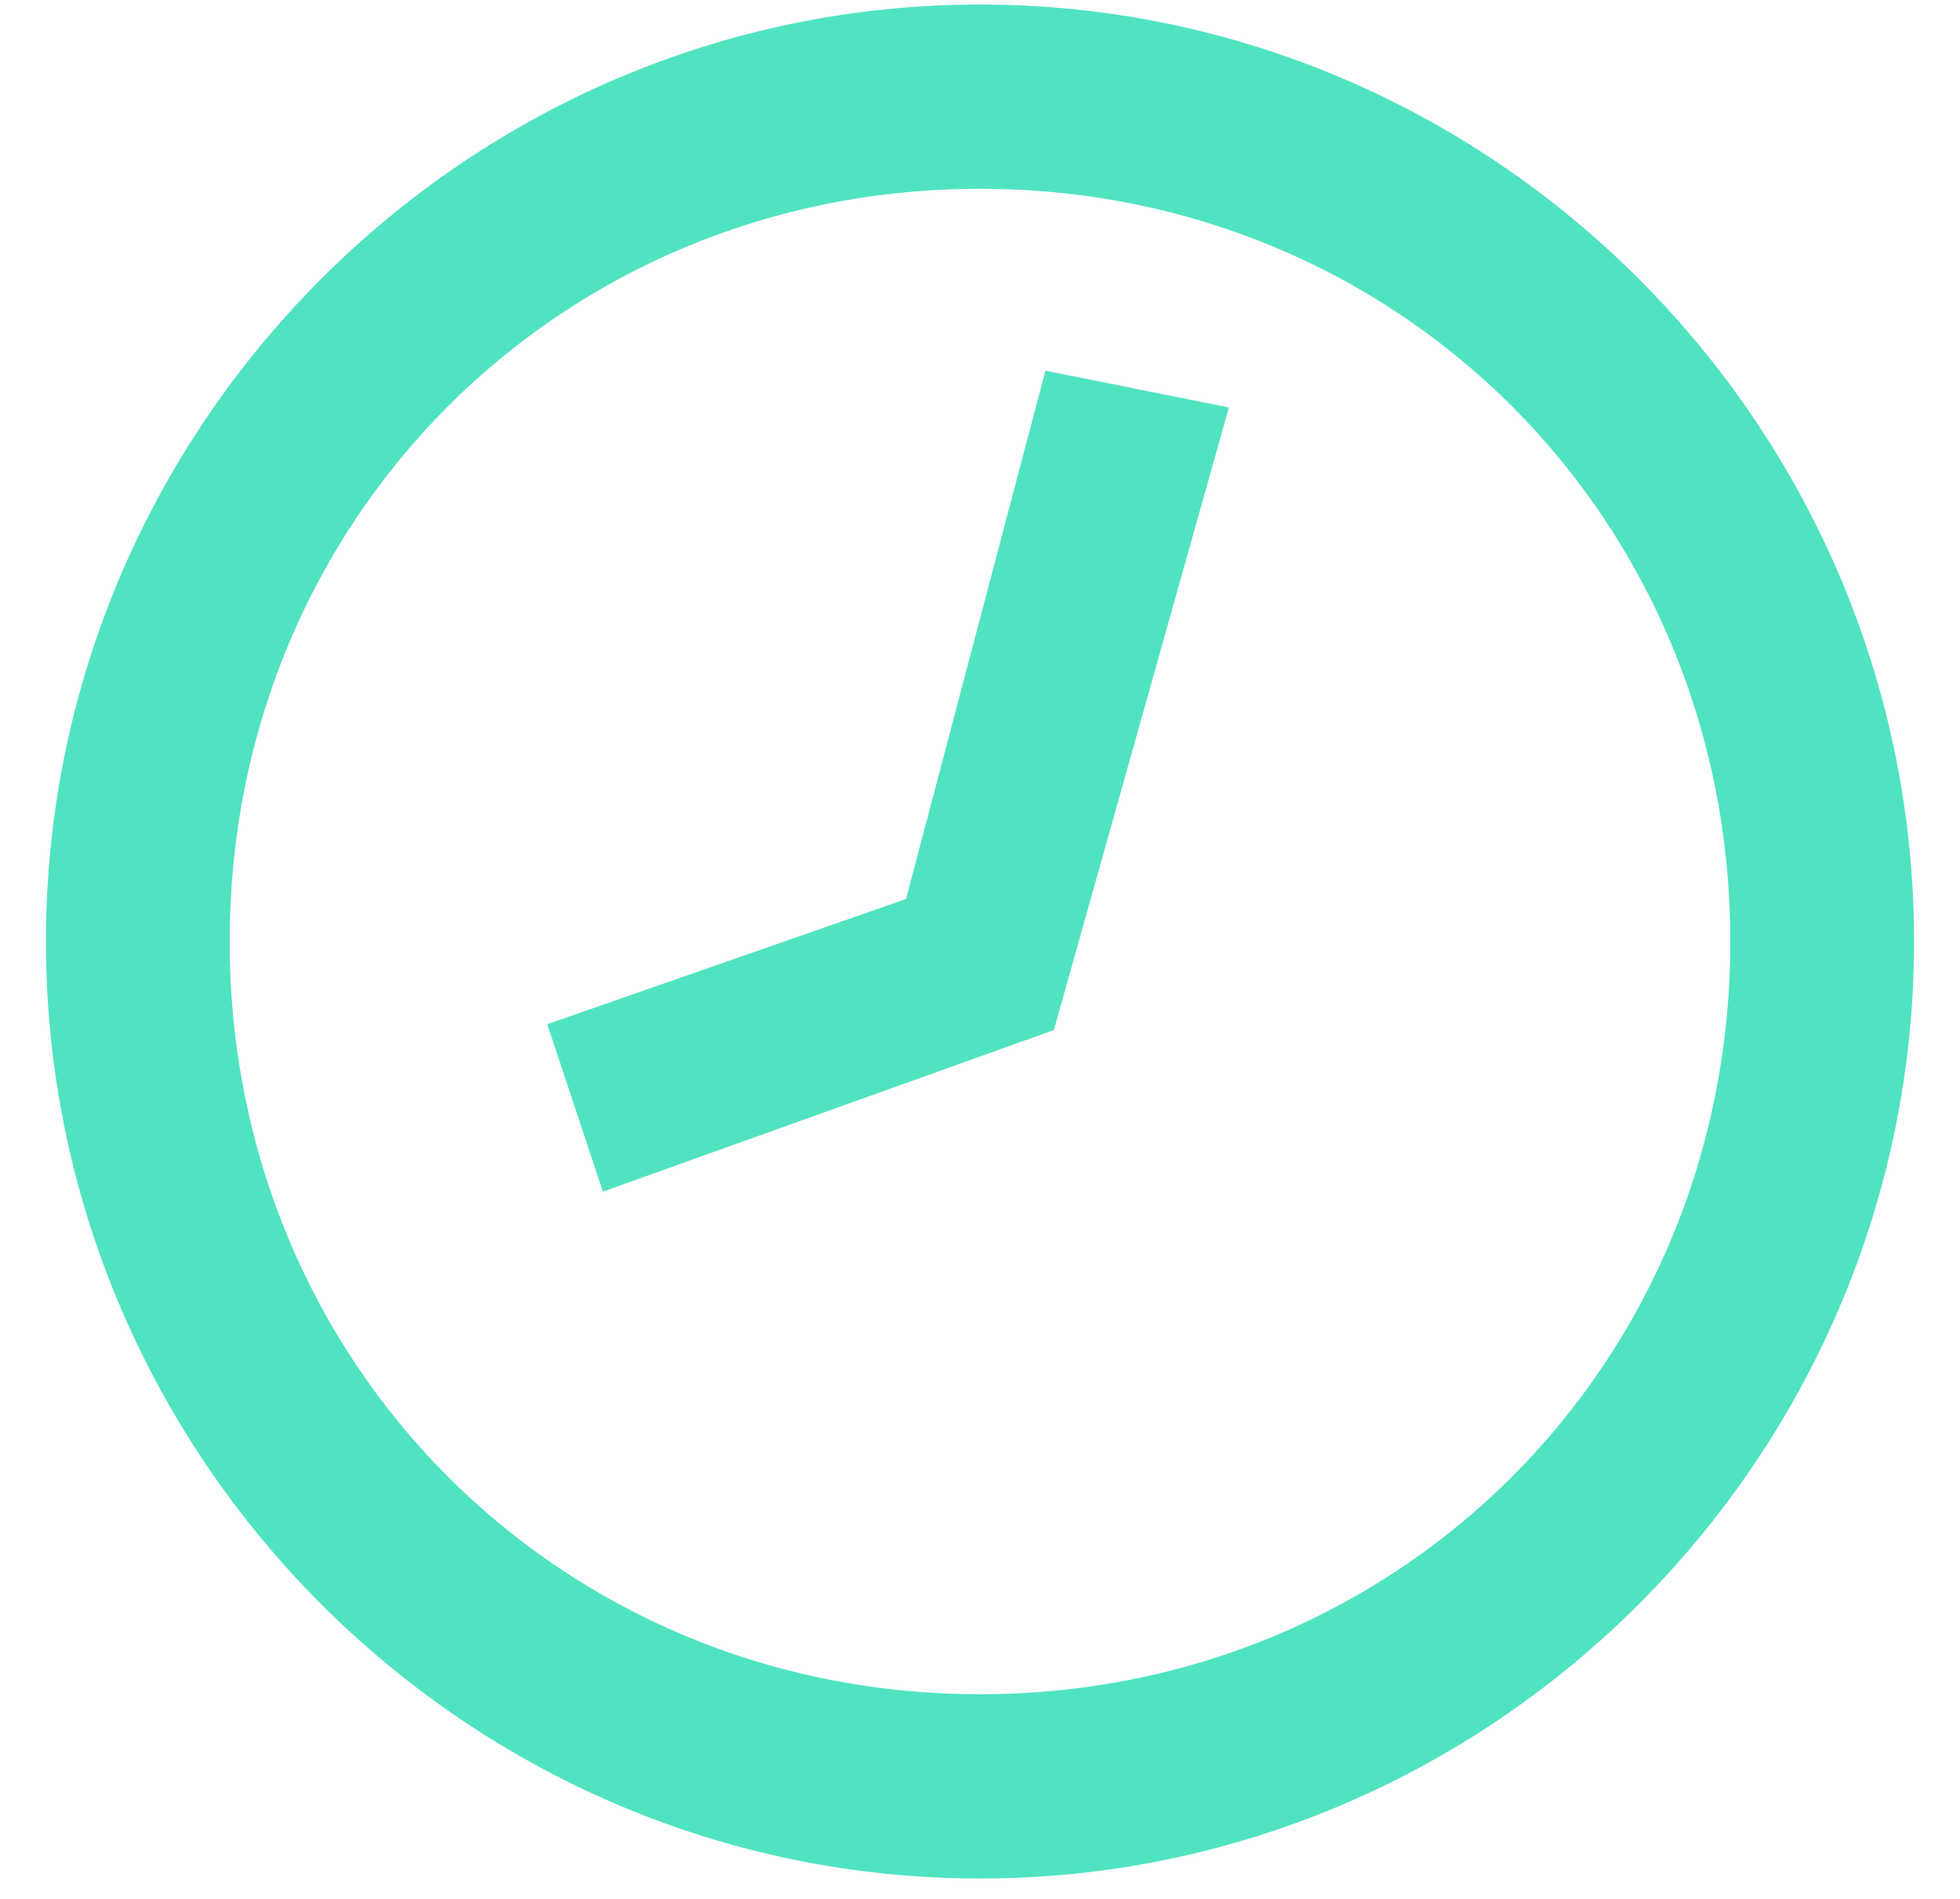
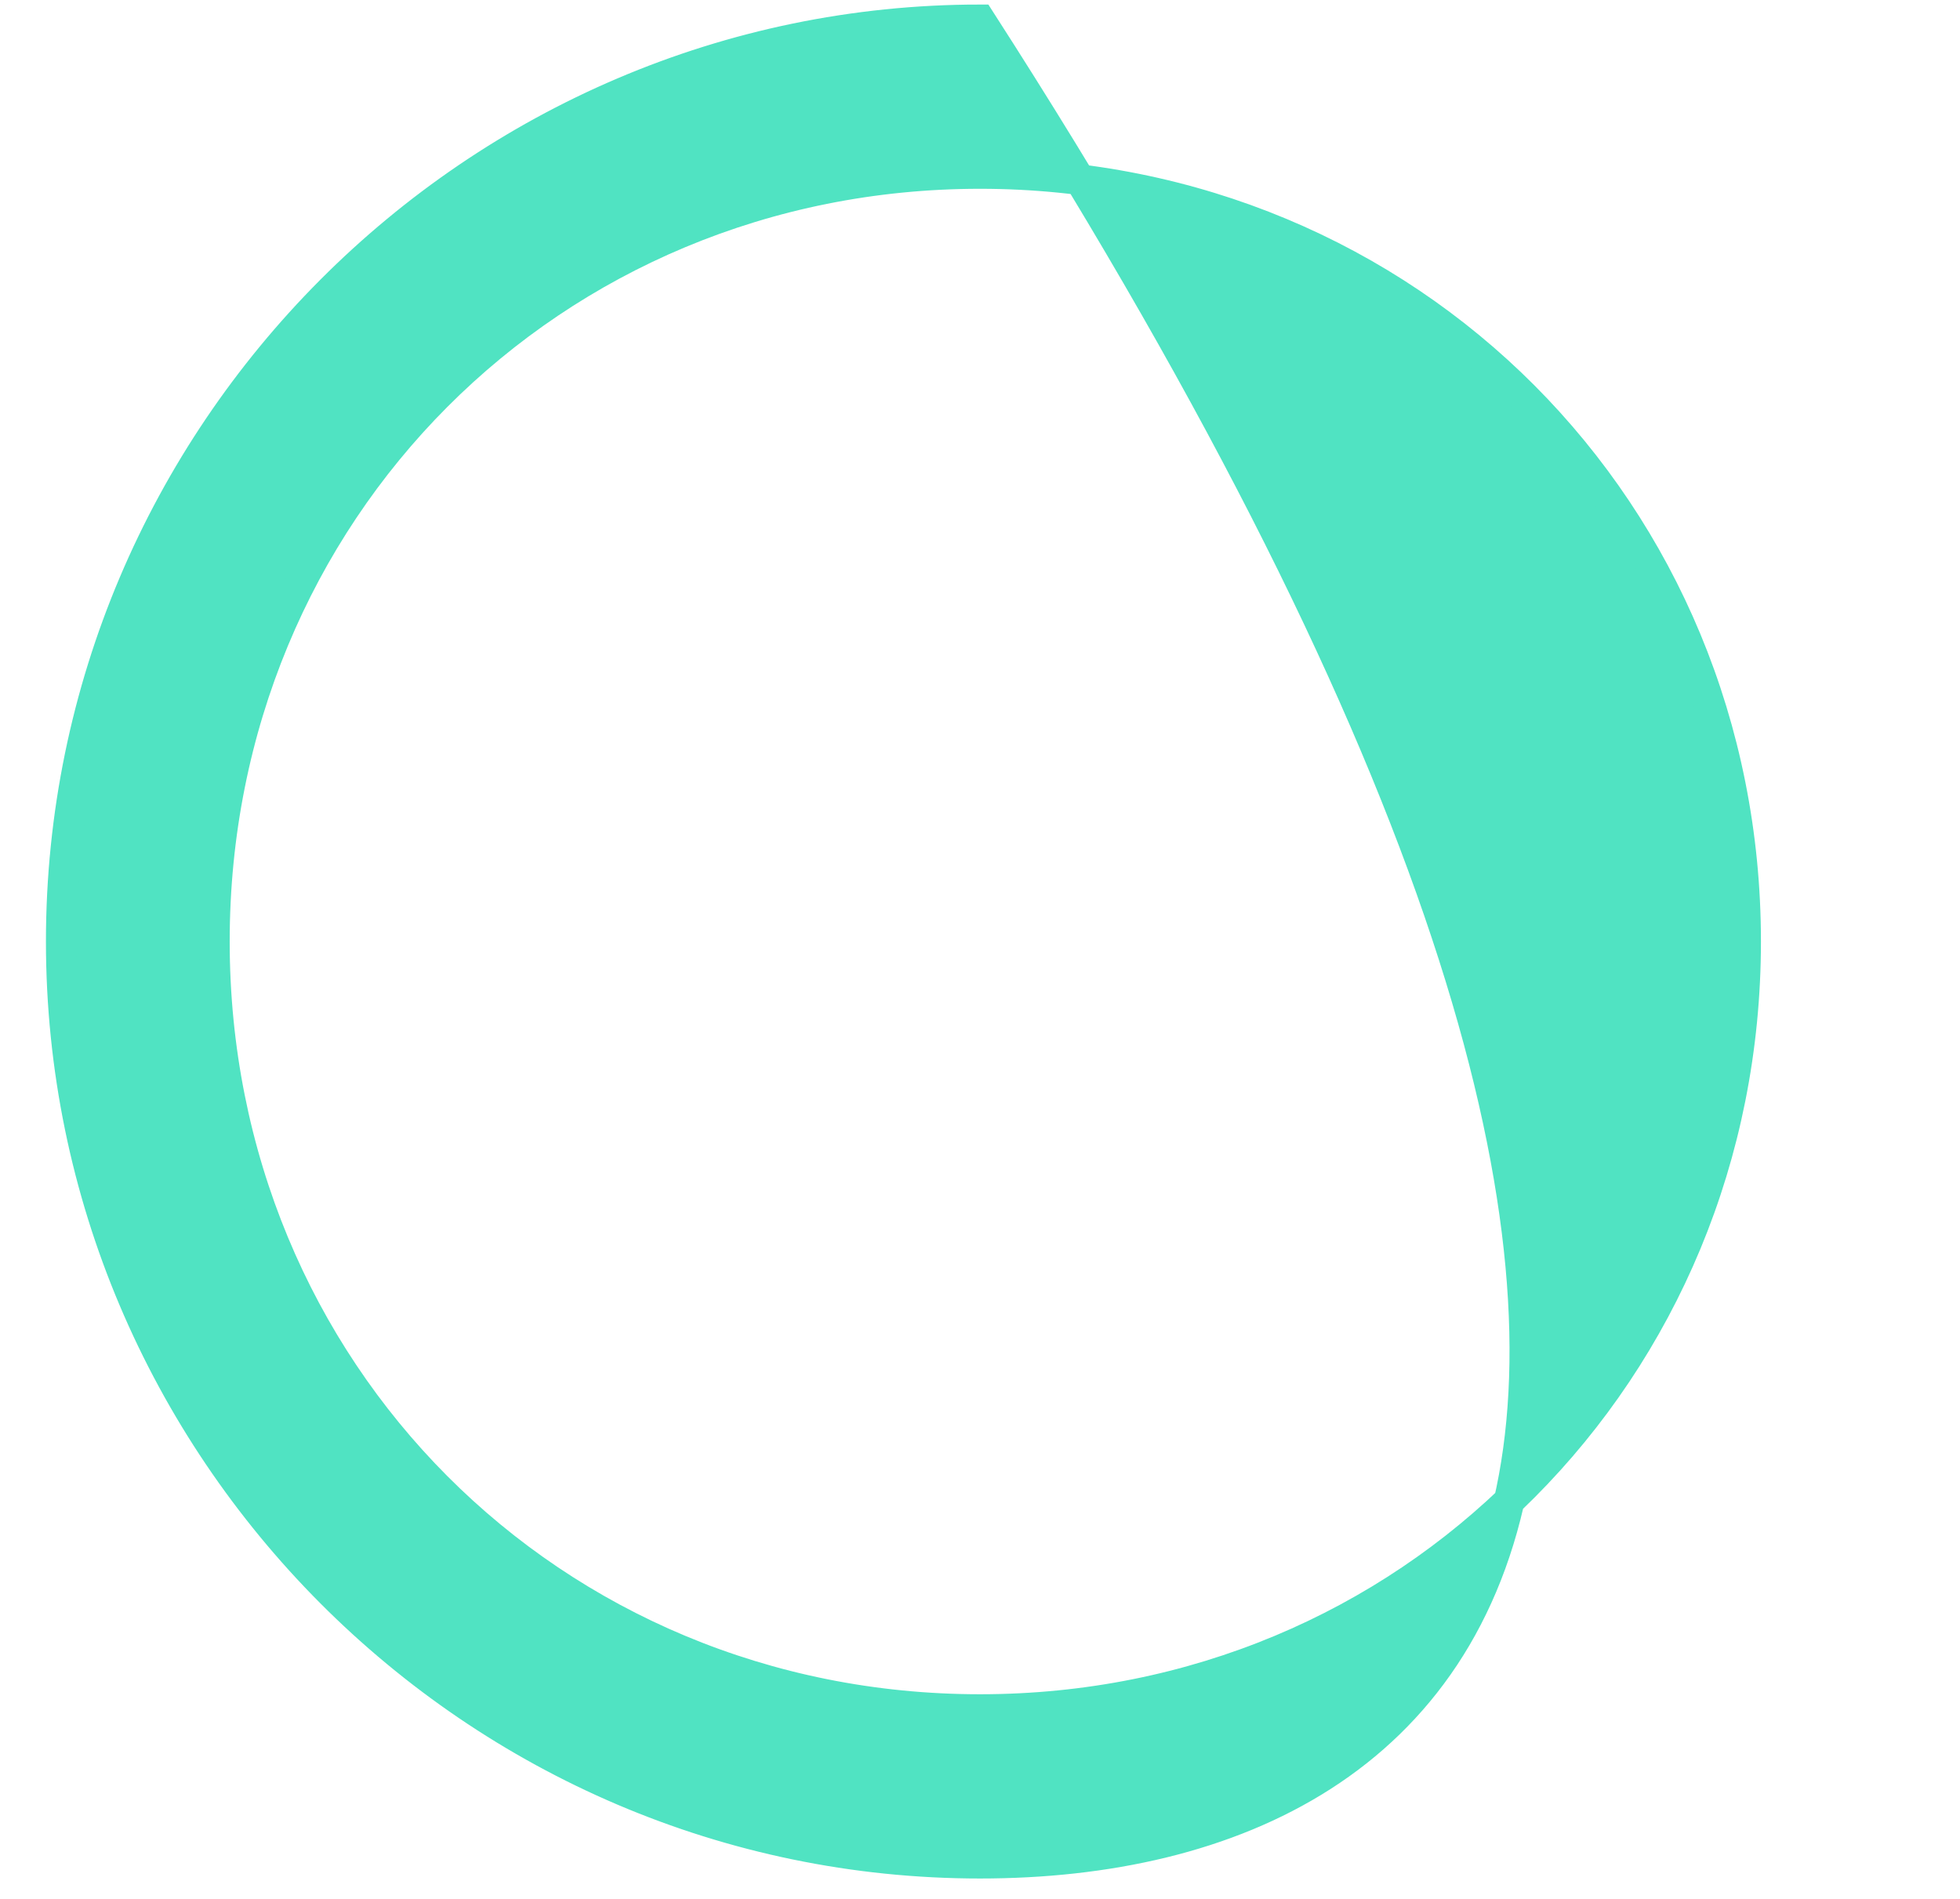
<svg xmlns="http://www.w3.org/2000/svg" width="32px" height="31px" viewBox="0 0 32 31" version="1.1">
  <title>Icones Horaires</title>
  <desc>Created with Sketch.</desc>
  <defs />
  <g id="Entreprises---Contact" stroke="none" stroke-width="1" fill="none" fill-rule="evenodd">
    <g id="Entreprises-&amp;-Contact" transform="translate(-614, -2033)" stroke="#50E3C2" stroke-width="0.5" fill="#50E3C2">
      <g id="Plan" transform="translate(0, 1836)">
        <g id="Horaires" transform="translate(255, 155)">
          <g id="Horaire_Marché" transform="translate(320, 0)">
            <g id="Icones-Horaires" transform="translate(40, 42.324)">
-               <path d="M15,2.508 C8,2.508 2.5,8.025 2.5,15.046 C2.5,22.068 8,27.585 15,27.585 C22,27.585 27.5,22.068 27.5,15.046 C27.5,8.025 22,2.508 15,2.508 M15,30.093 C6.75,30.093 0,23.322 0,15.046 C0,6.771 6.75,0 15,0 C23.25,0 30,6.771 30,15.046 C30,23.322 23.25,30.093 15,30.093" id="Fill-1" />
-               <polygon id="Fill-3" points="18.75 6.52 16.25 6.019 14 14.545 8.25 16.551 9 18.808 16 16.3" />
+               <path d="M15,2.508 C8,2.508 2.5,8.025 2.5,15.046 C2.5,22.068 8,27.585 15,27.585 C22,27.585 27.5,22.068 27.5,15.046 C27.5,8.025 22,2.508 15,2.508 M15,30.093 C6.75,30.093 0,23.322 0,15.046 C0,6.771 6.75,0 15,0 C30,23.322 23.25,30.093 15,30.093" id="Fill-1" />
            </g>
          </g>
        </g>
      </g>
    </g>
  </g>
</svg>